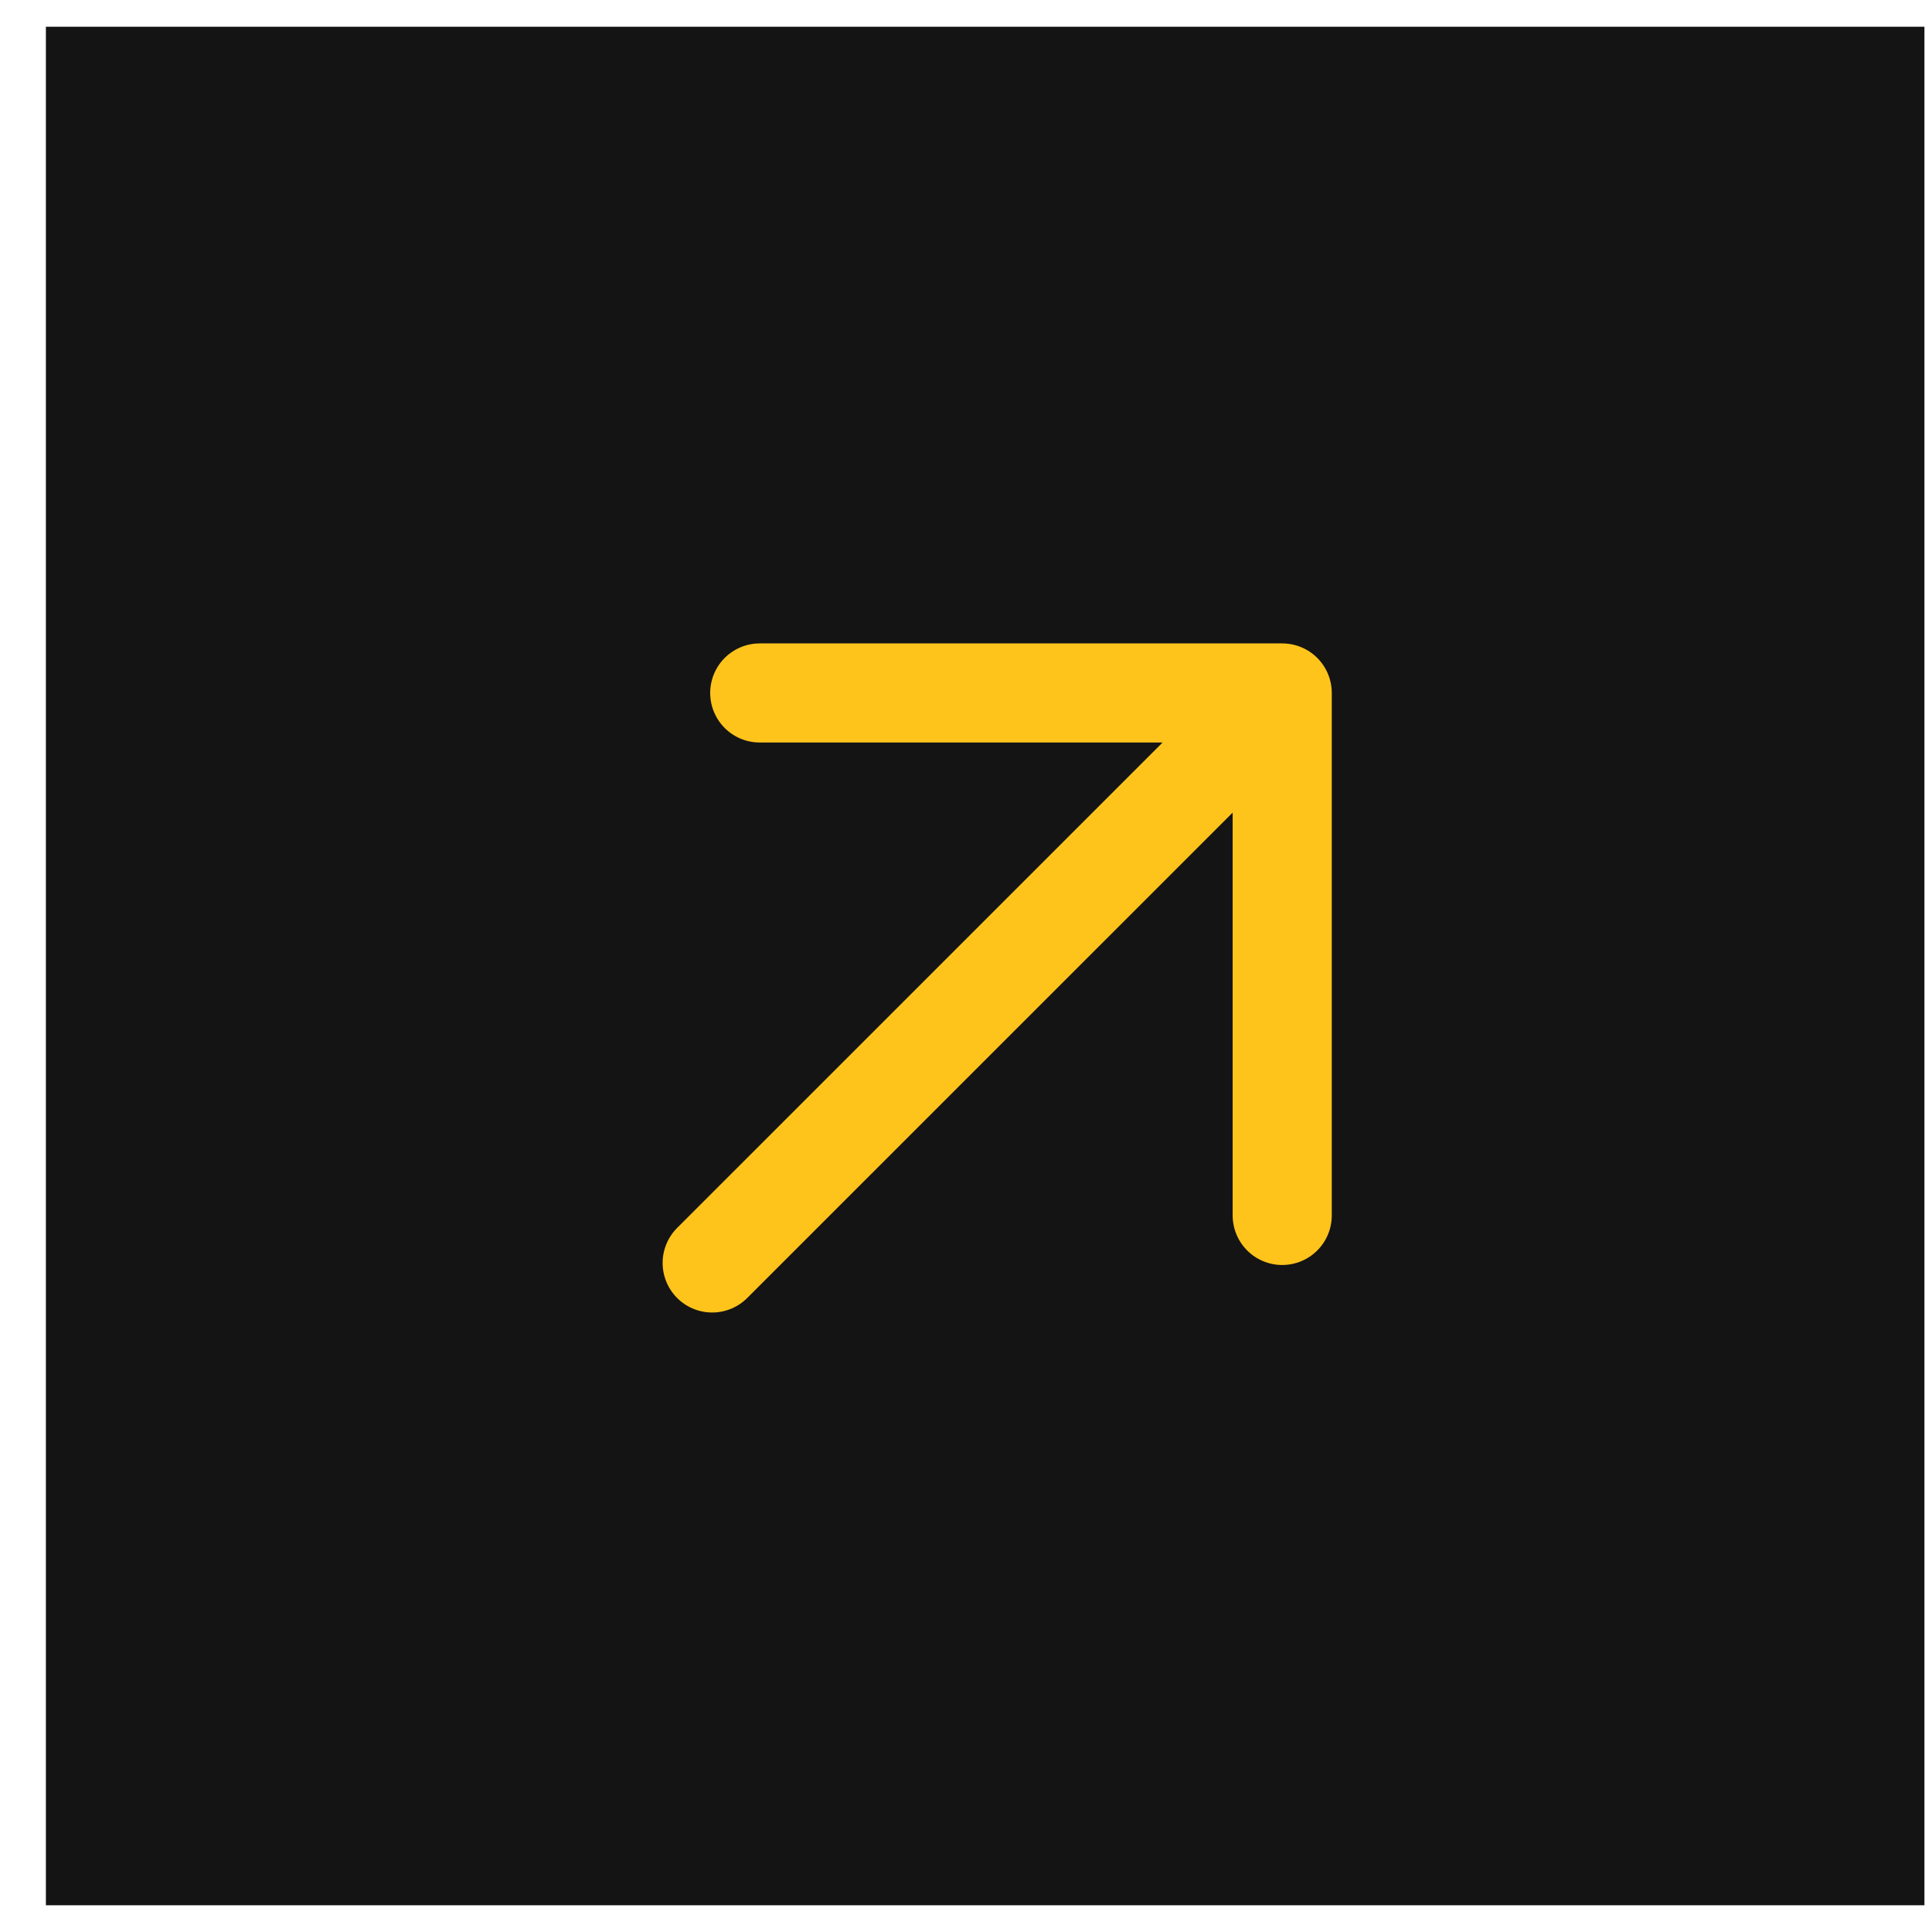
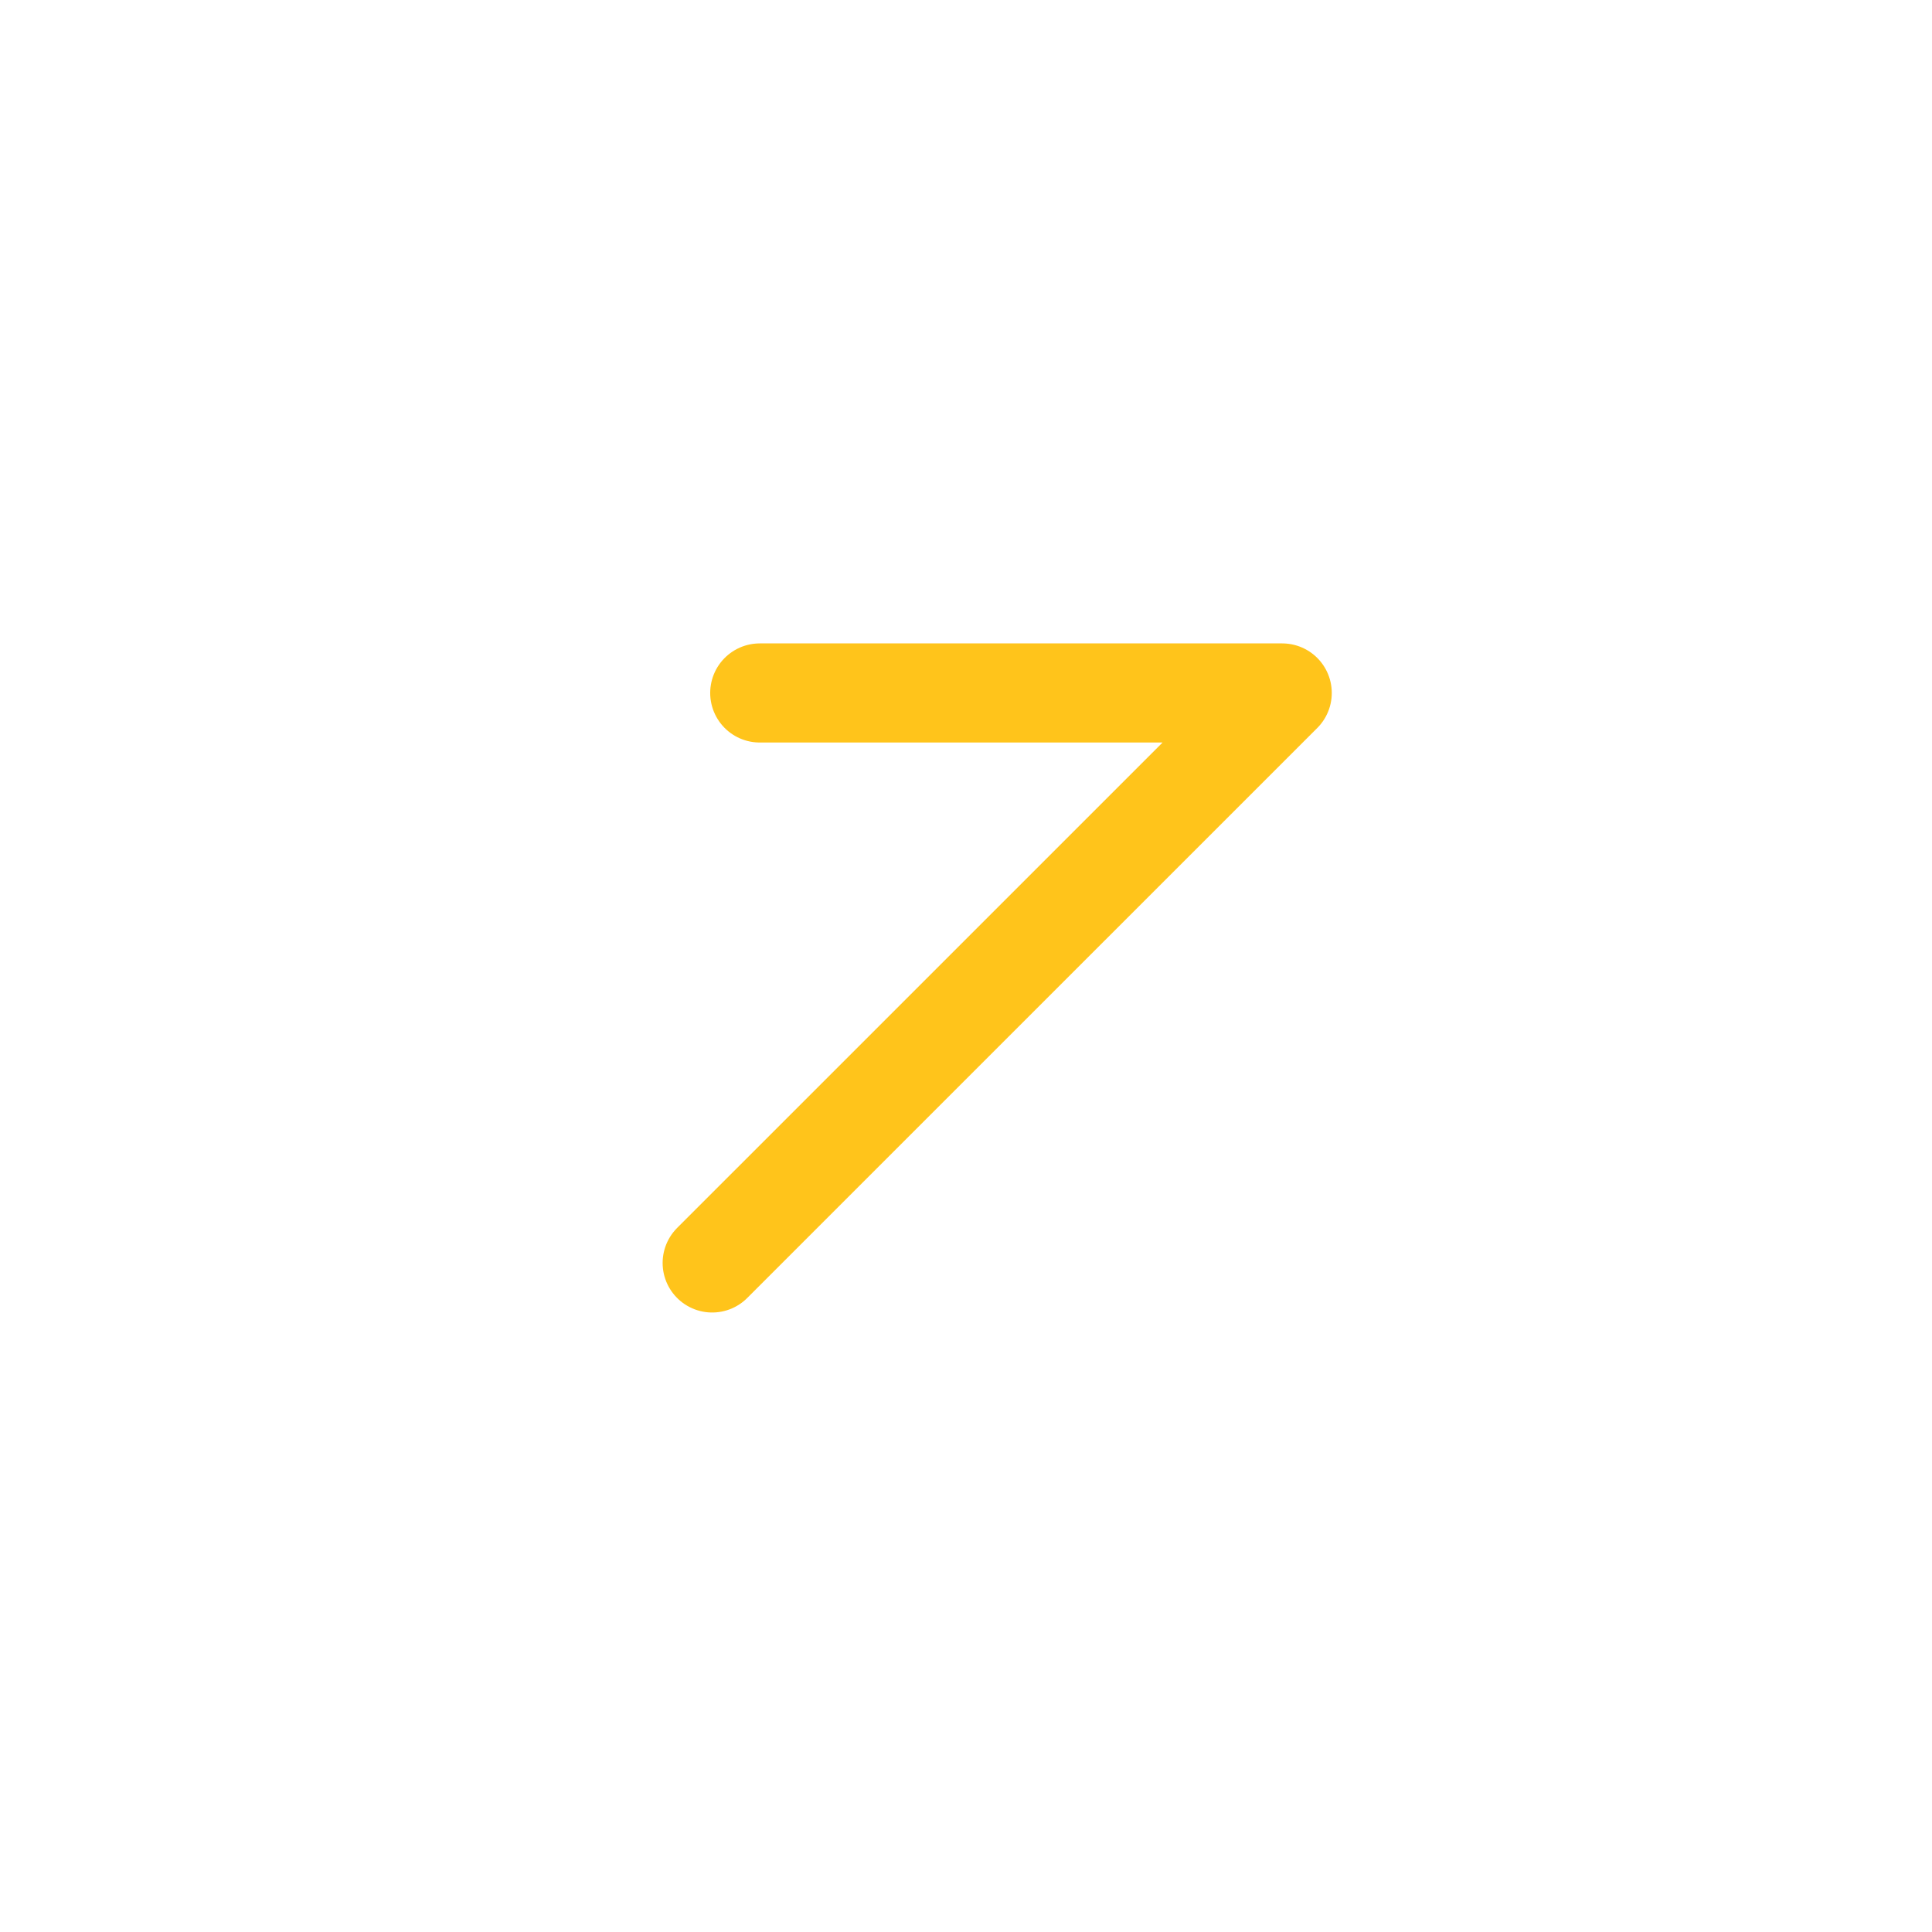
<svg xmlns="http://www.w3.org/2000/svg" width="37" height="37" viewBox="0 0 37 37" fill="none">
-   <rect width="35.976" height="35.976" transform="translate(0.879 0.512)" fill="#141414" />
-   <path d="M13.639 24.187L24.556 13.271M24.556 13.271L24.556 23.277M24.556 13.271L14.55 13.271" stroke="#FFC41B" stroke-width="1.898" stroke-linecap="round" />
+   <path d="M13.639 24.187L24.556 13.271M24.556 13.271M24.556 13.271L14.55 13.271" stroke="#FFC41B" stroke-width="1.898" stroke-linecap="round" />
</svg>